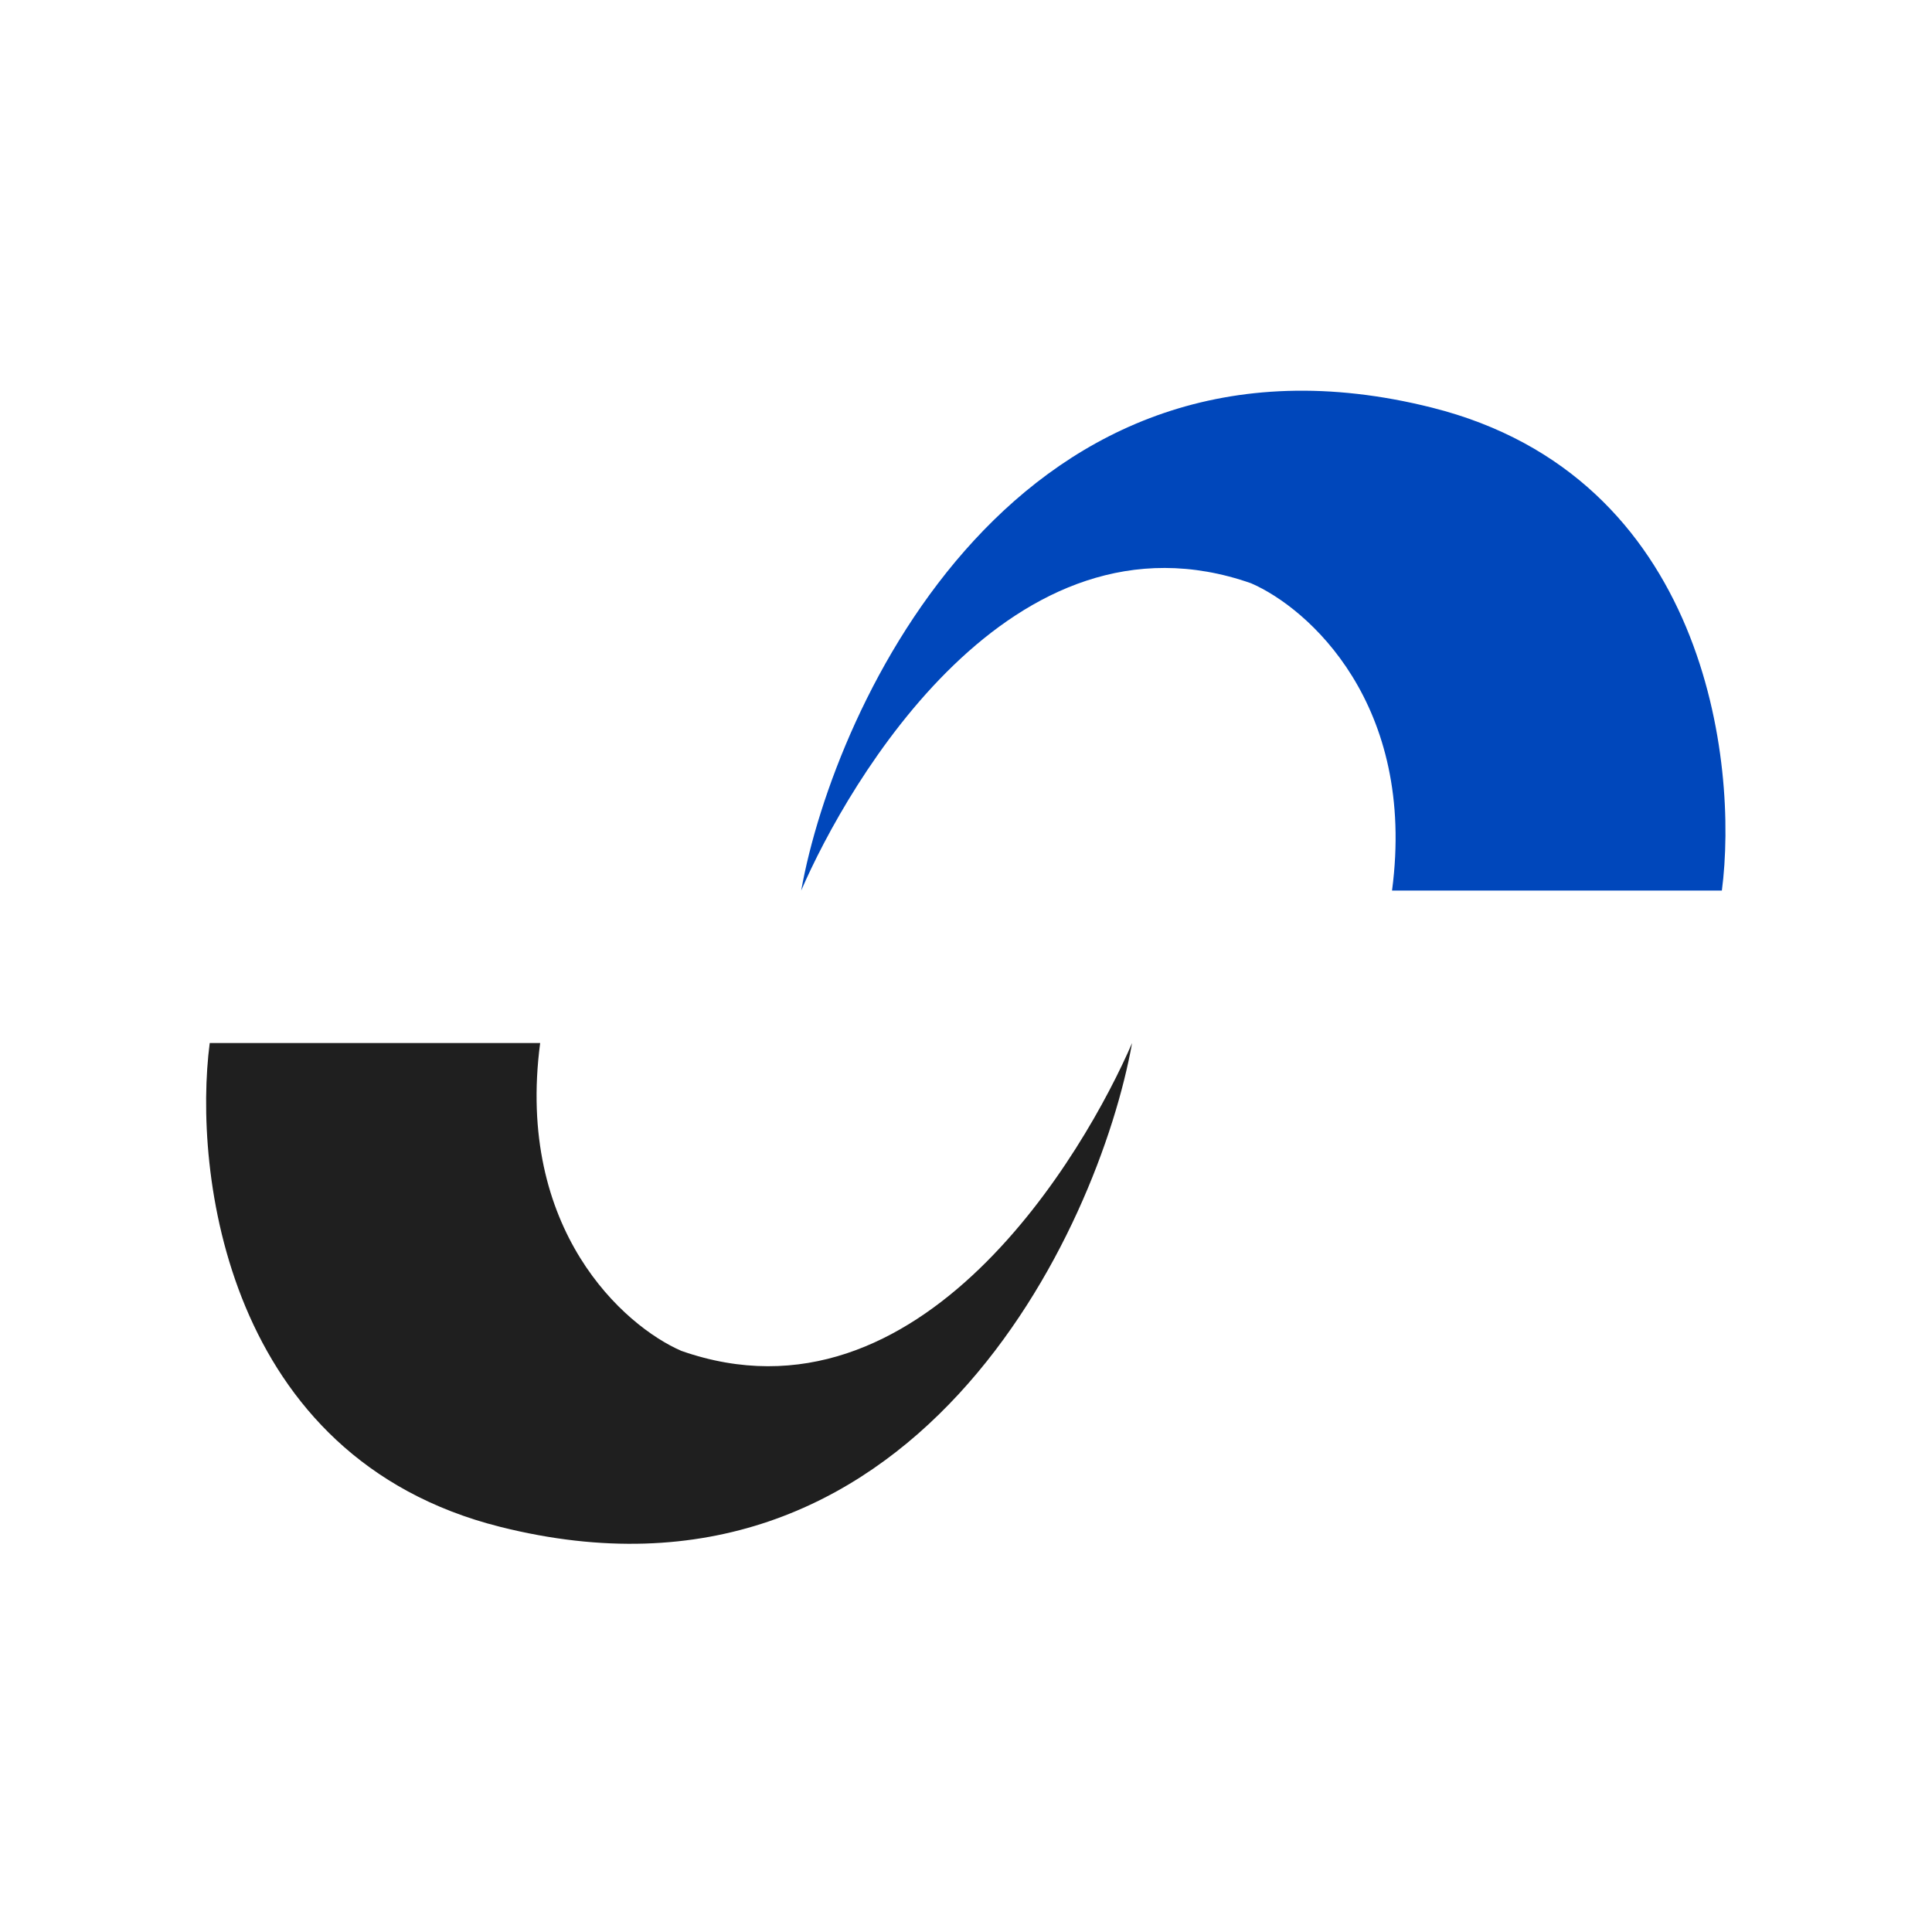
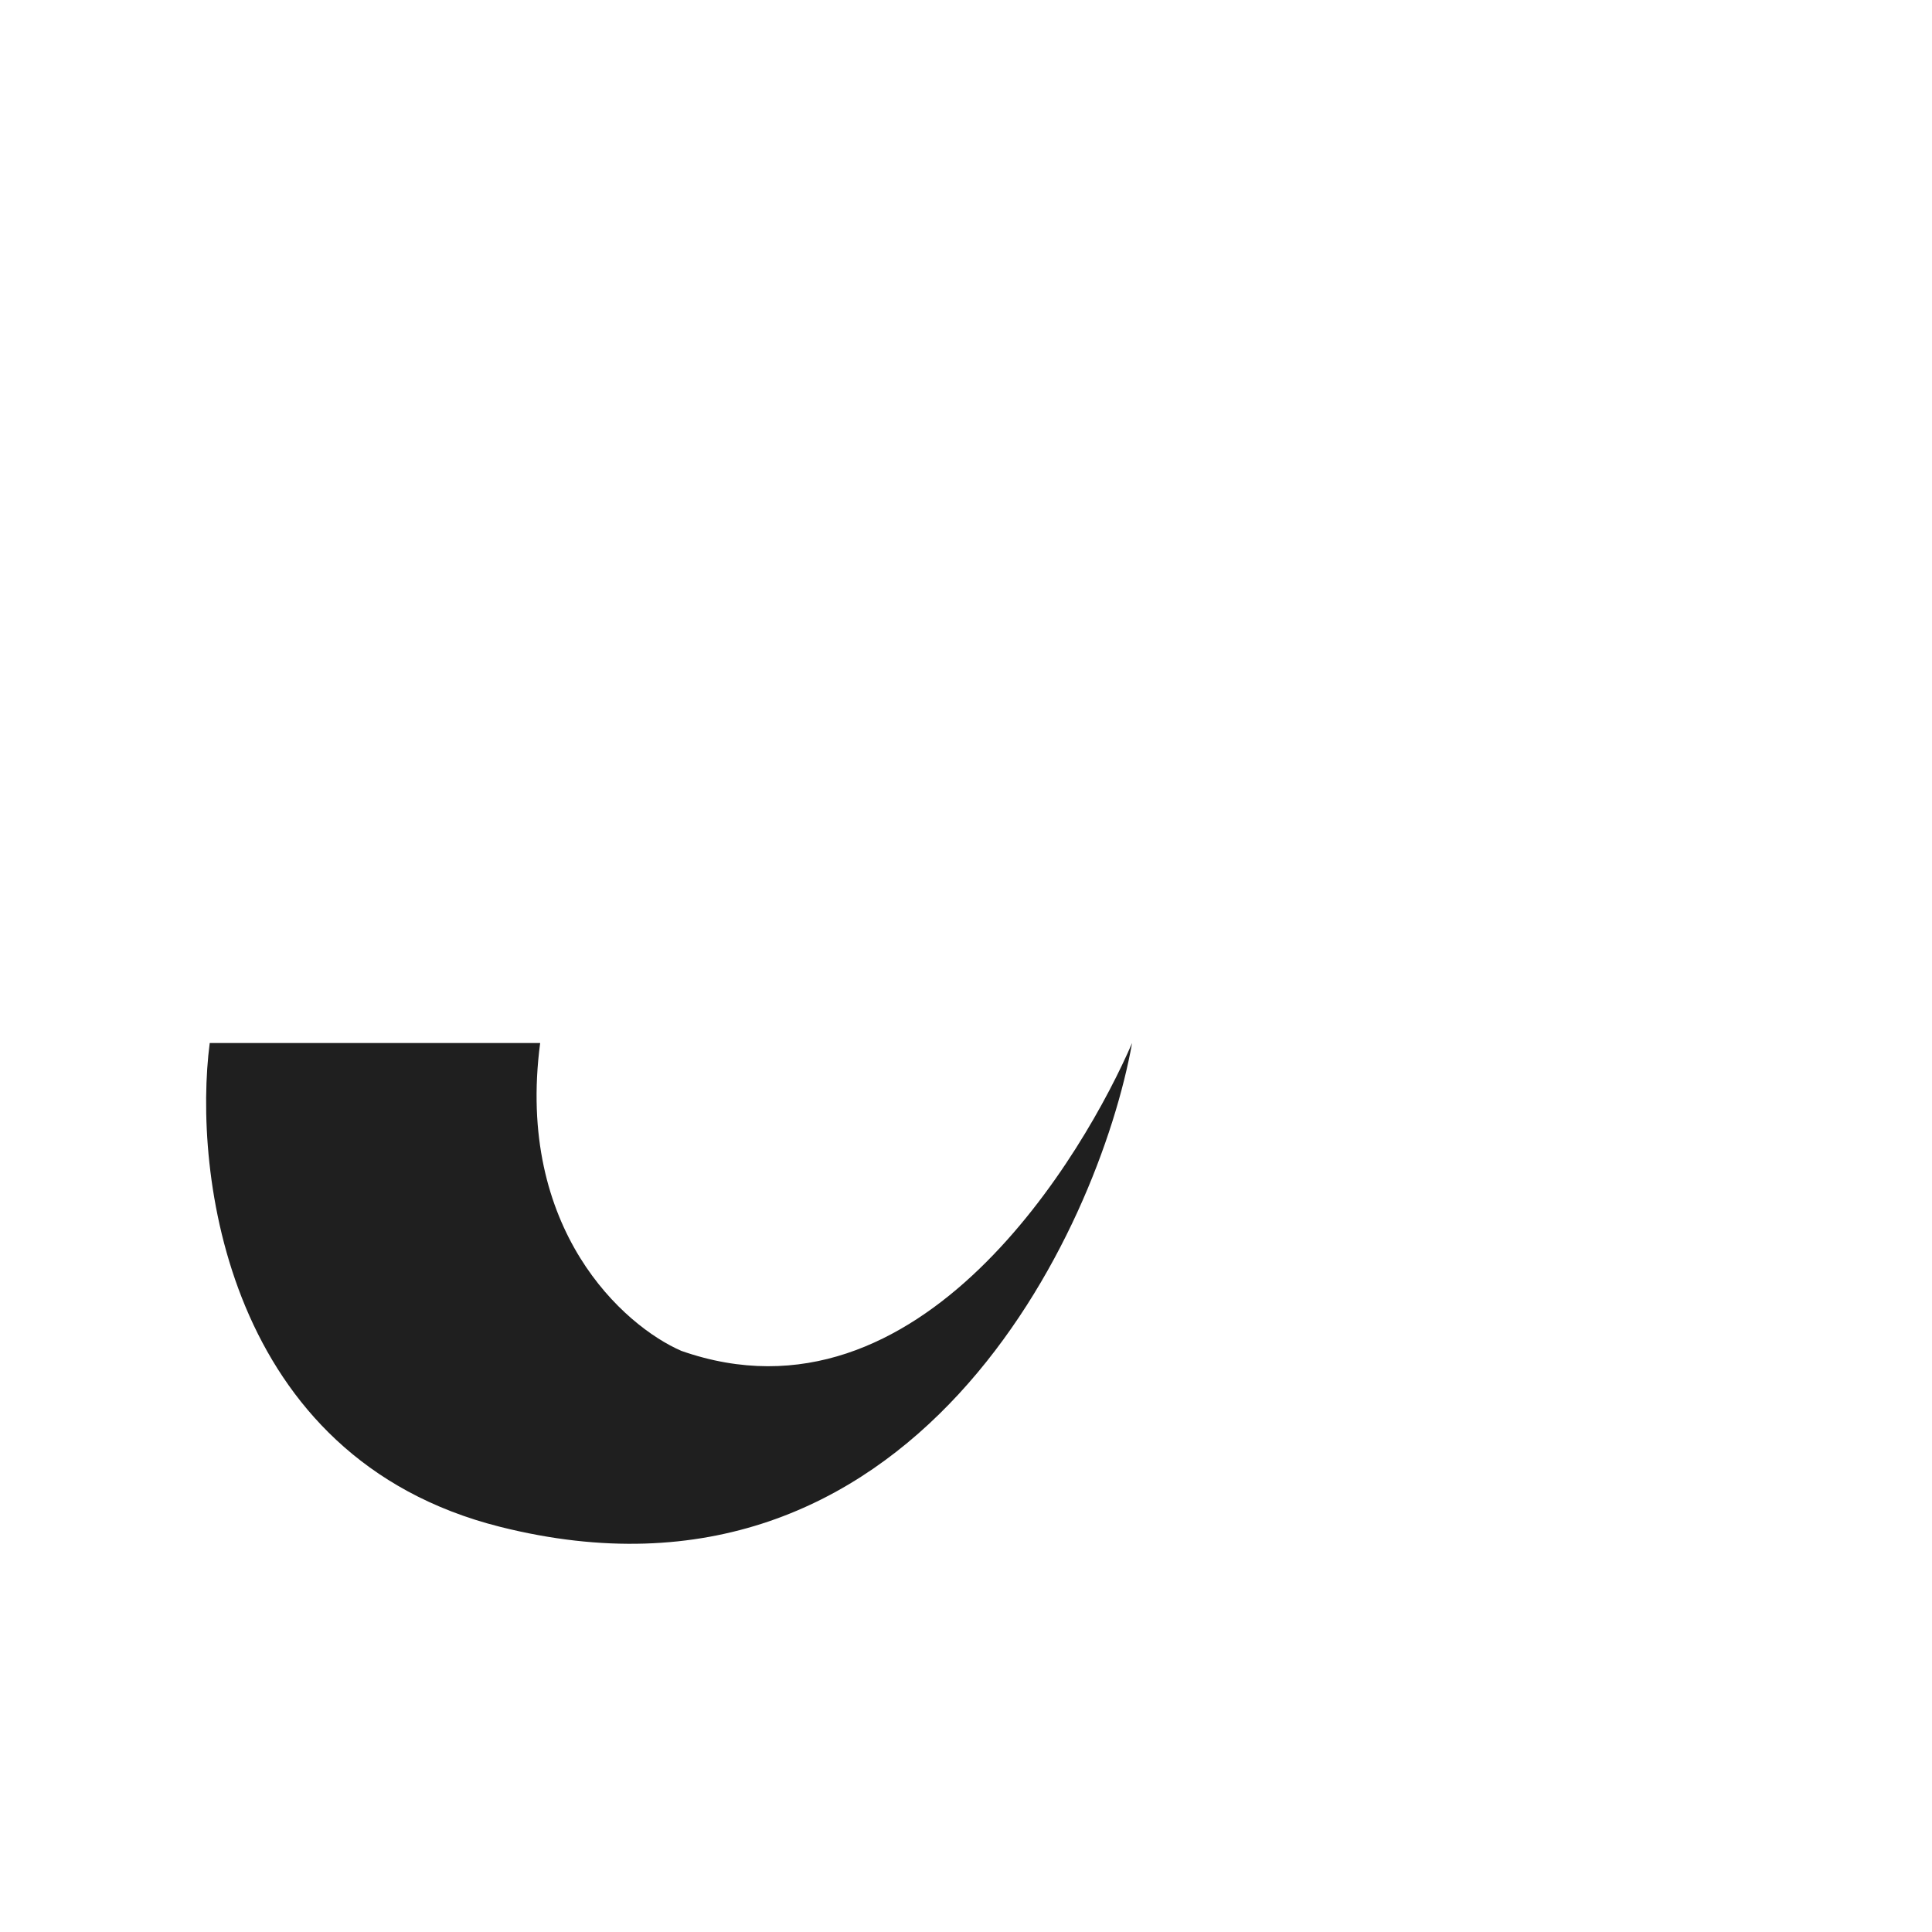
<svg xmlns="http://www.w3.org/2000/svg" width="162" height="162" viewBox="0 0 162 162" fill="none">
-   <path d="M144.38 74.676H116.723C118.786 59.045 109.703 50.984 104.904 48.908C84.818 41.868 71.074 65.653 67.18 74.676C69.974 59.078 85.411 25.466 120.076 34.181C143.092 39.969 145.777 63.977 144.38 74.676Z" fill="#0047BB" />
  <path d="M17.586 87.458H45.293C43.227 103.117 52.326 111.192 57.134 113.273C77.257 120.325 91.026 96.497 94.927 87.457C92.128 103.084 76.663 136.757 41.935 128.026C18.877 122.228 16.187 98.176 17.586 87.458Z" fill="#1F1F1F" />
</svg>